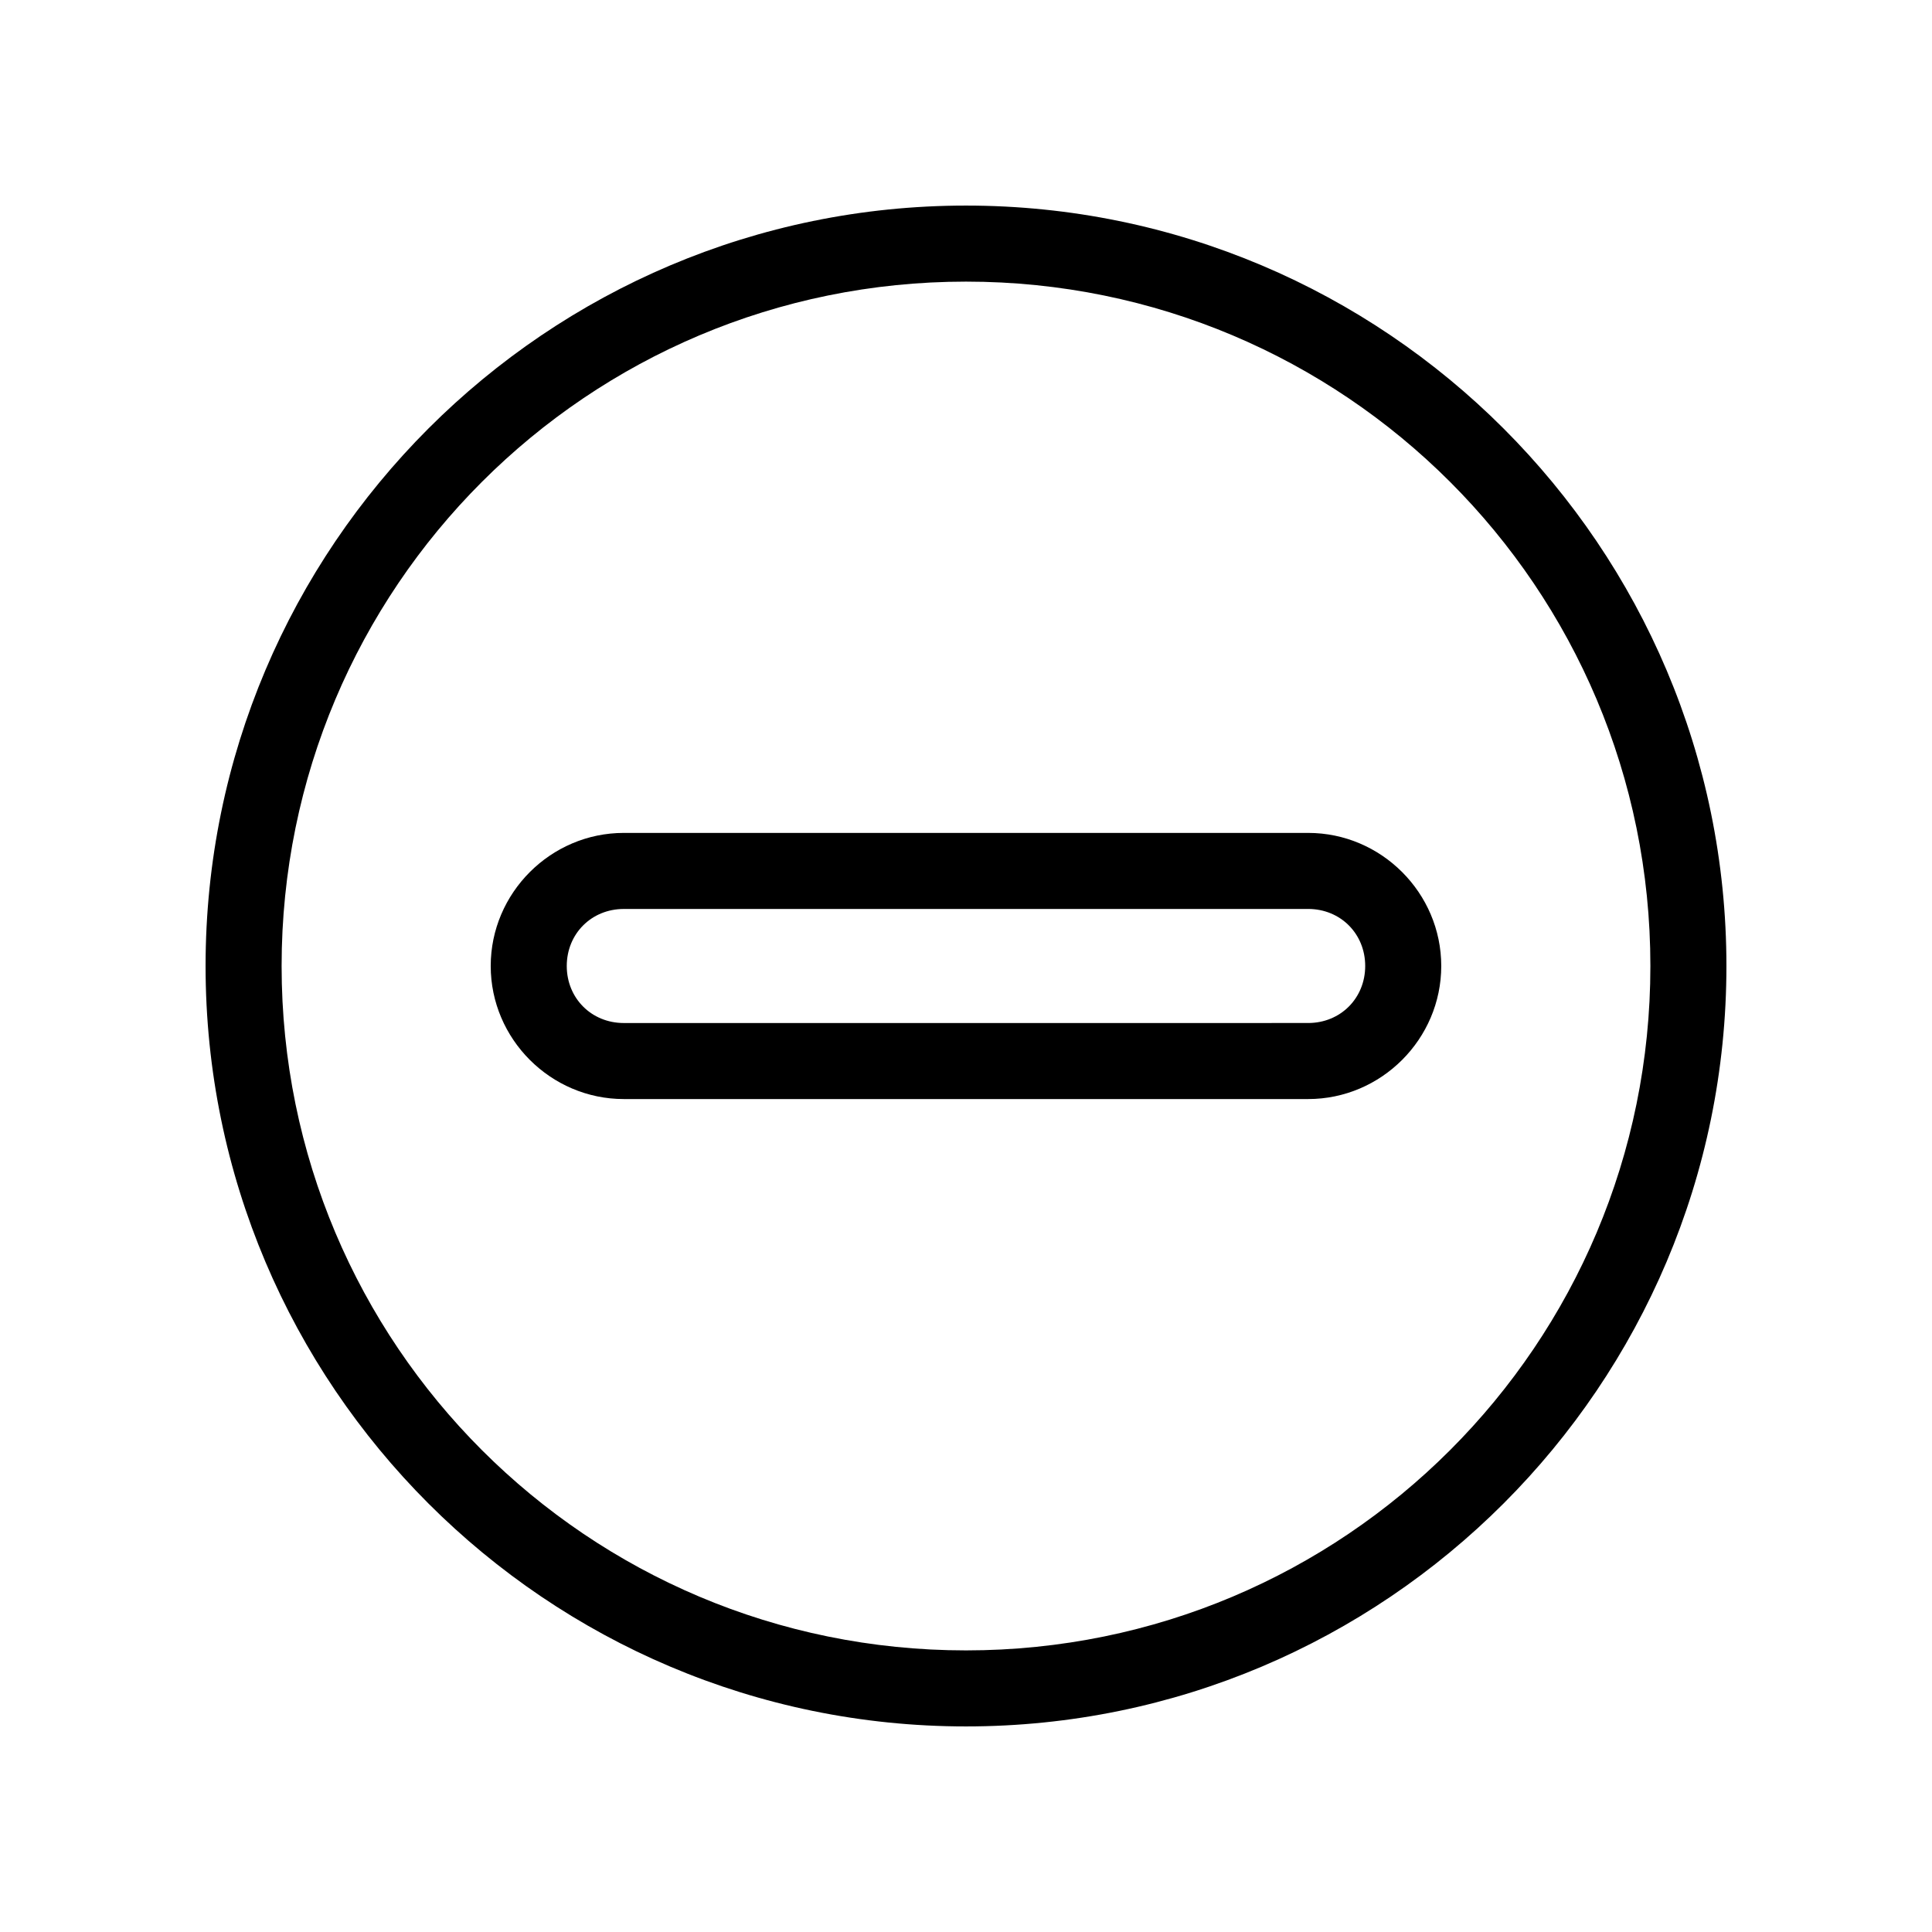
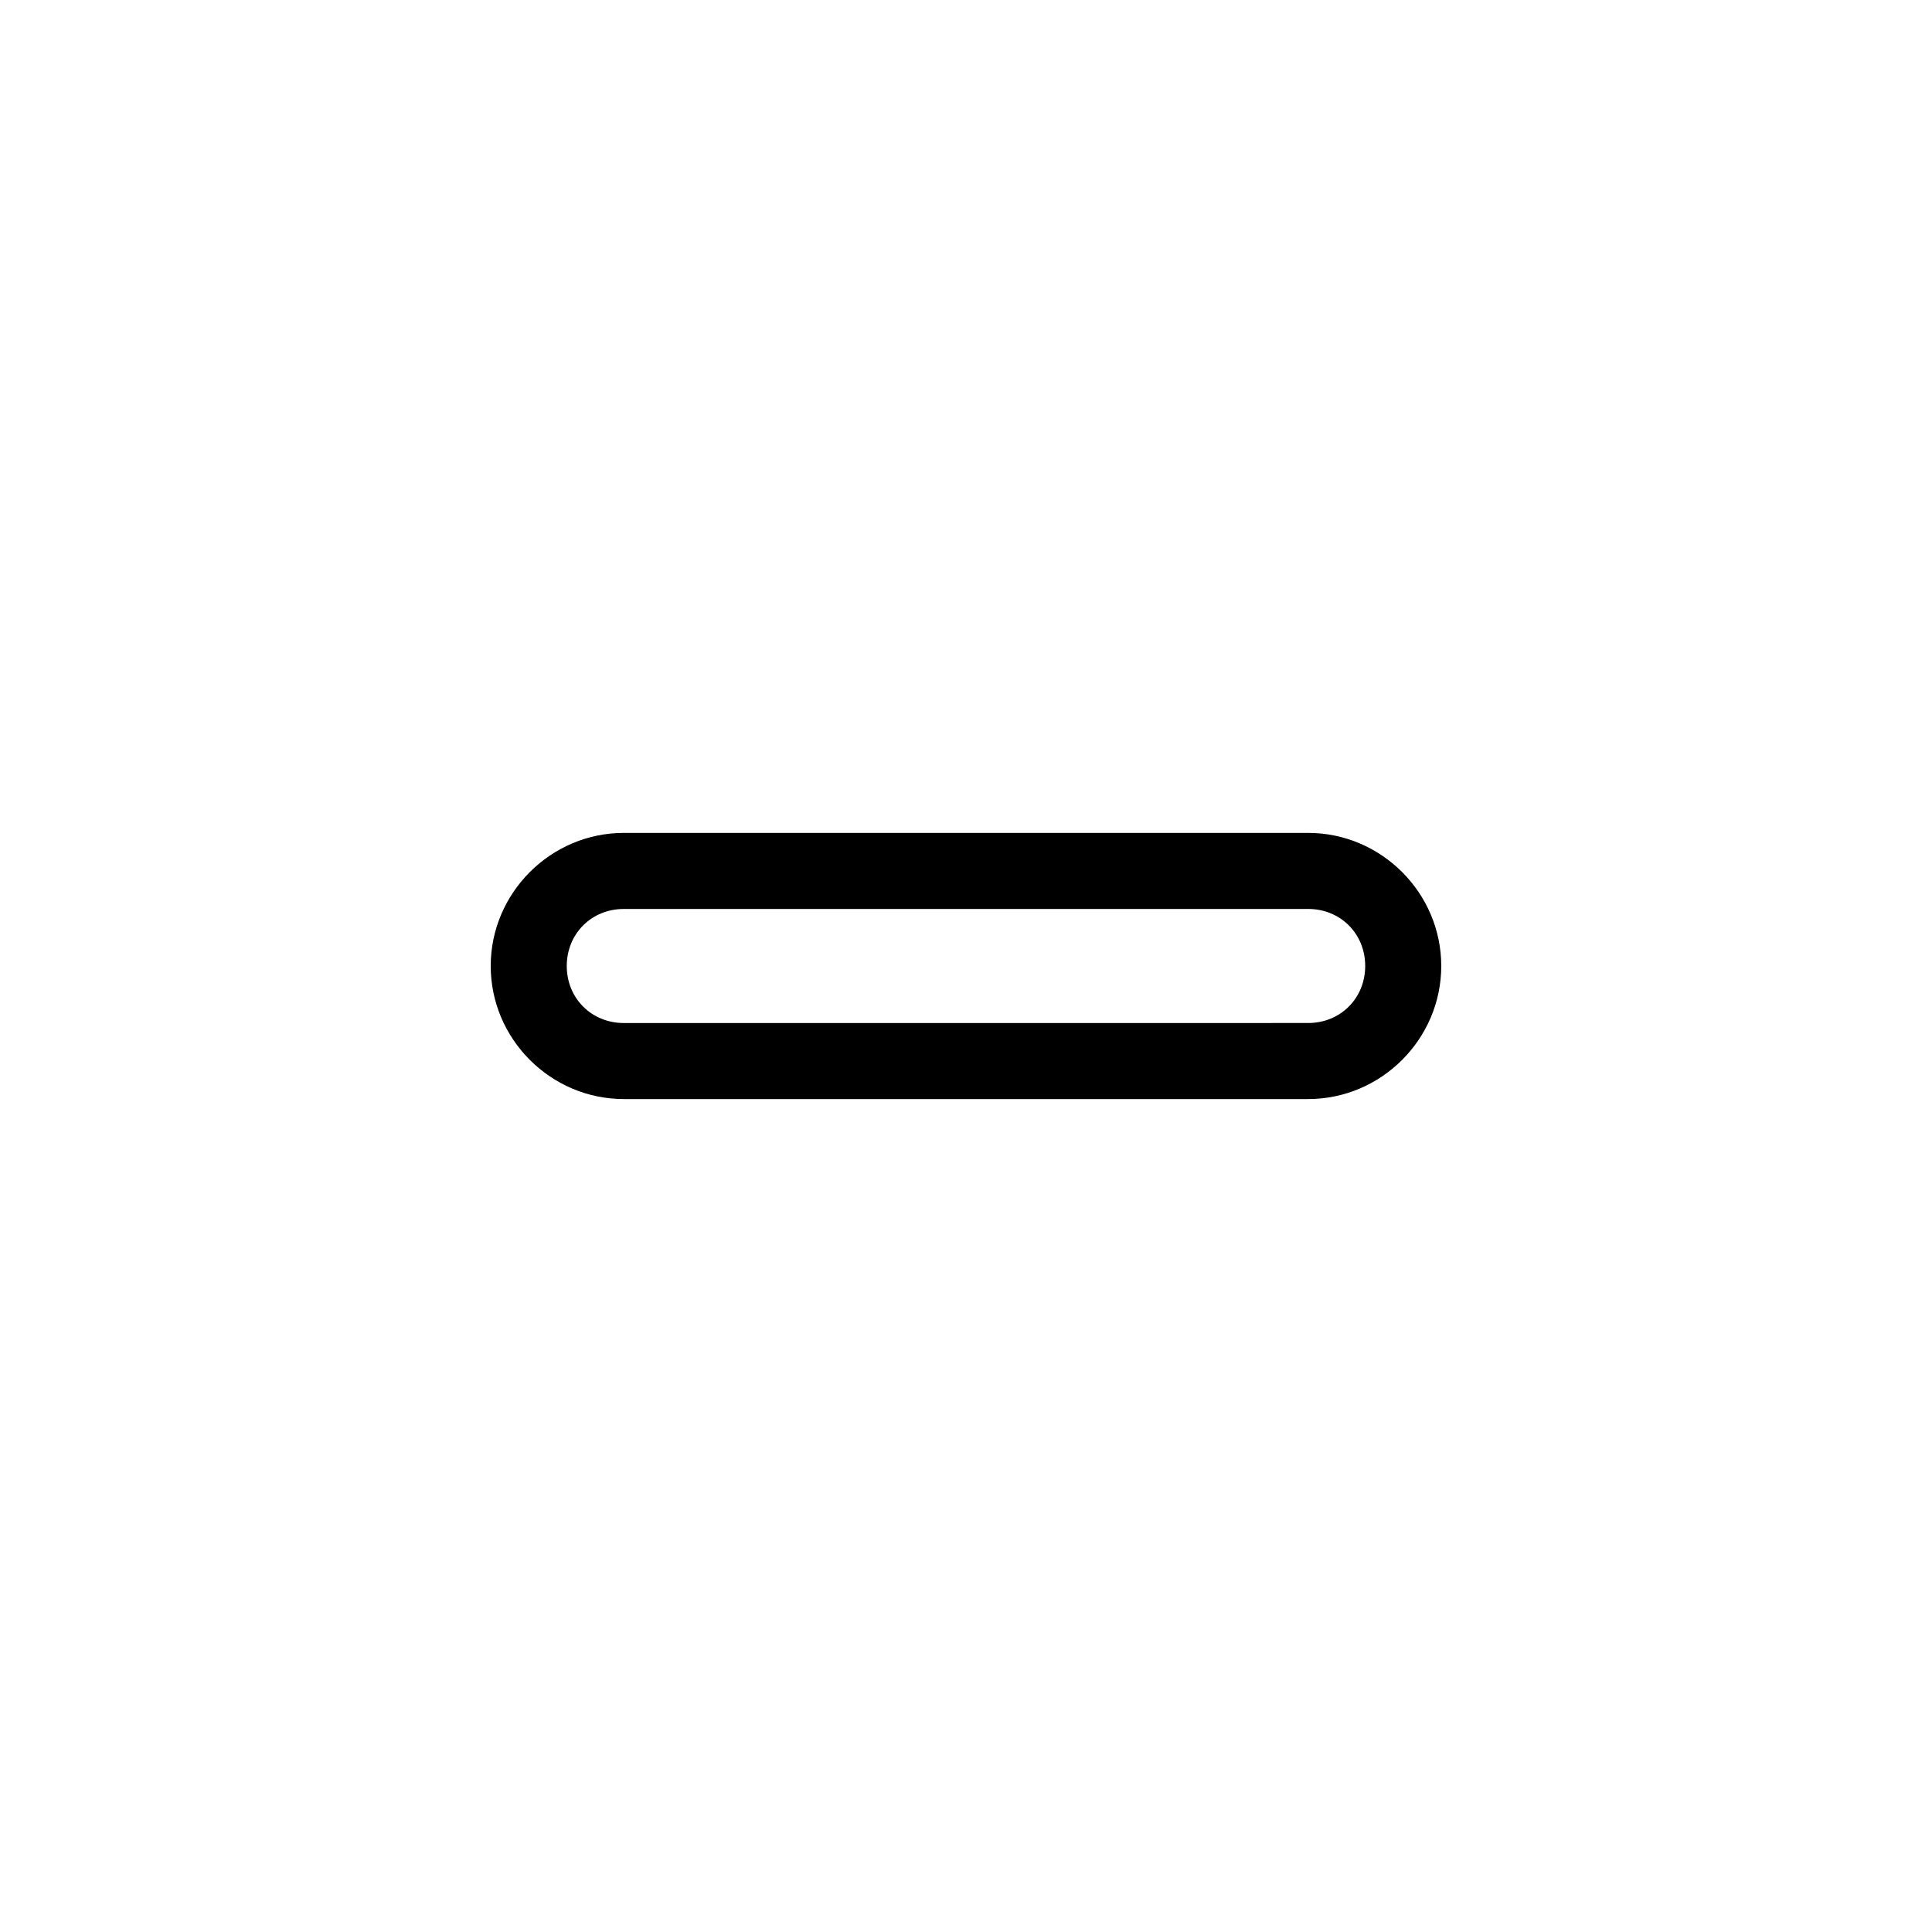
<svg xmlns="http://www.w3.org/2000/svg" fill="#000000" width="800px" height="800px" version="1.1" viewBox="144 144 512 512">
  <g>
-     <path d="m400 198.48c-111.18 0-201.52 90.344-201.52 201.52 0 111.18 90.344 201.52 201.52 201.52 111.18 0 201.52-90.348 201.52-201.52 0-111.18-90.348-201.52-201.52-201.52zm0 20.152c100.29 0 181.37 81.082 181.37 181.37s-81.082 181.37-181.37 181.37-181.37-81.082-181.37-181.37 81.082-181.37 181.37-181.37z" />
    <path d="m309.31 364.73c-19.363 0-35.266 15.902-35.266 35.266 0 19.363 15.902 35.266 35.266 35.266h181.37c19.363 0 35.266-15.902 35.266-35.266 0-19.363-15.902-35.266-35.266-35.266zm0 20.152h181.37c8.551 0 15.113 6.562 15.113 15.113 0 8.551-6.562 15.113-15.113 15.113l-181.37 0.004c-8.551 0-15.113-6.562-15.113-15.113s6.562-15.113 15.113-15.113z" />
  </g>
</svg>